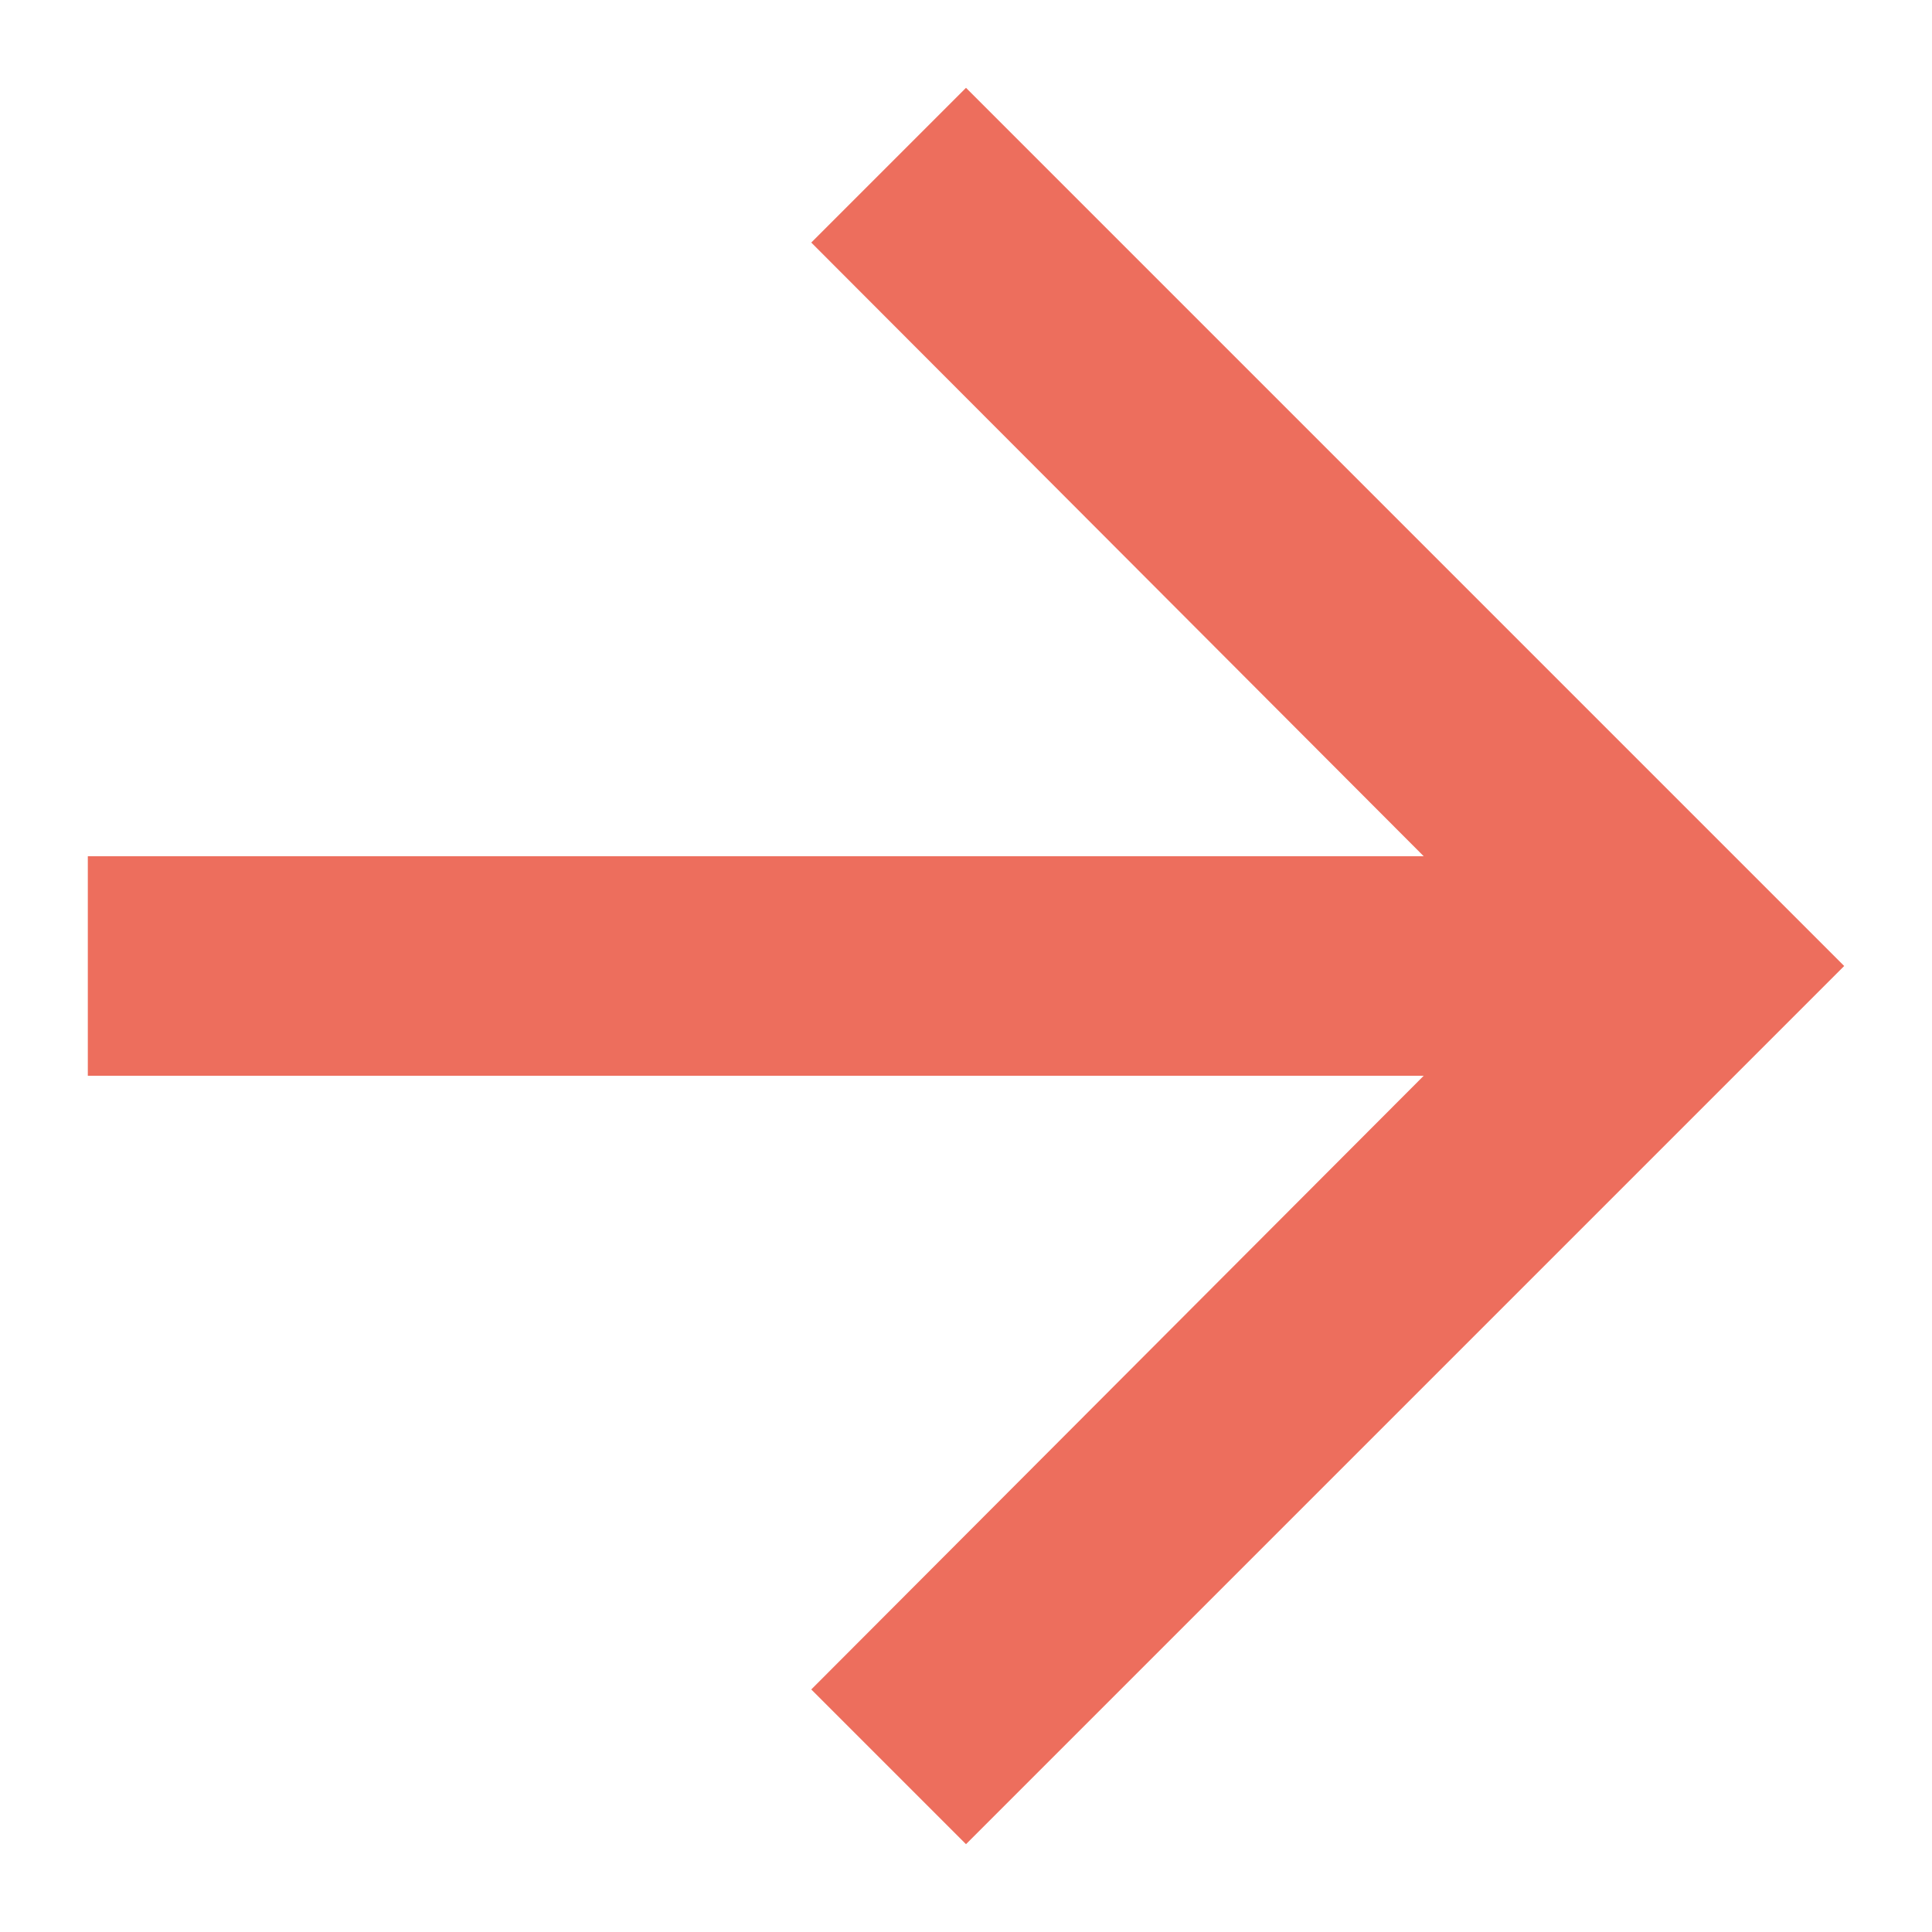
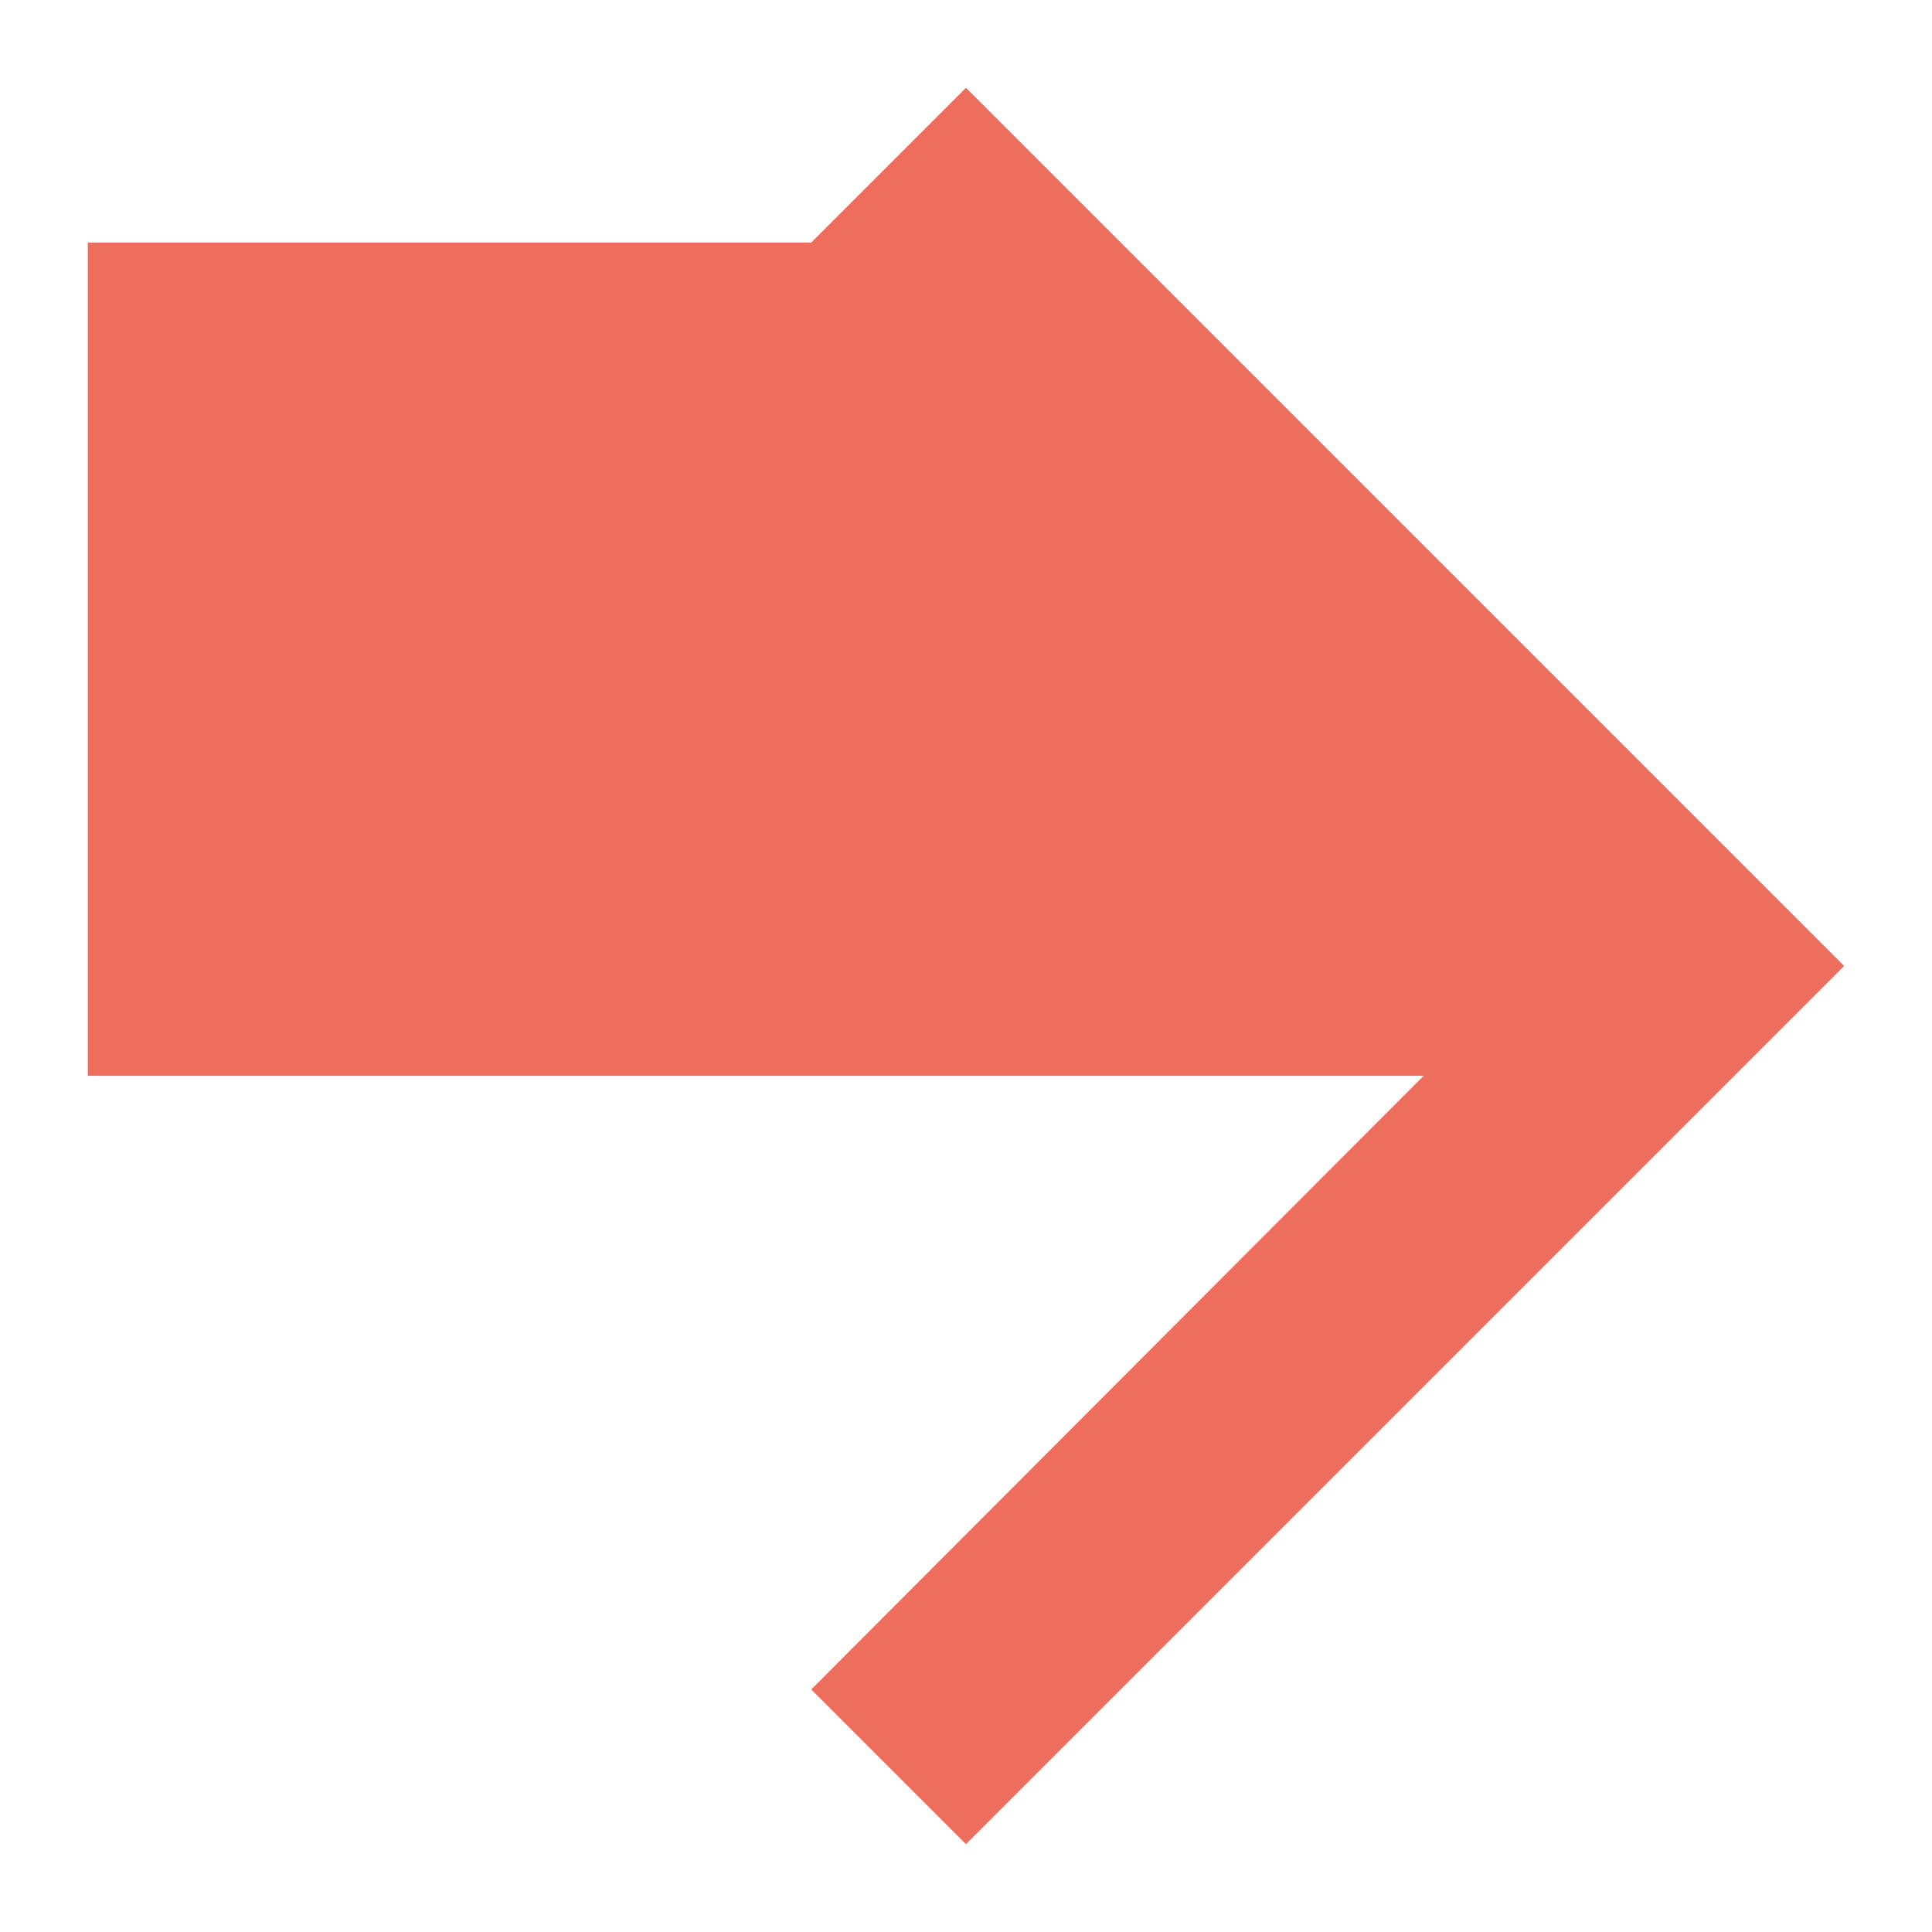
<svg xmlns="http://www.w3.org/2000/svg" width="11" height="11" viewBox="0 0 11 11" fill="none">
-   <path d="M5.5 0.5L4.619 1.381L8.106 4.875H0.5V6.125H8.106L4.619 9.619L5.5 10.5L10.5 5.5L5.5 0.5Z" fill="#ED6E5D" />
+   <path d="M5.5 0.5L4.619 1.381H0.5V6.125H8.106L4.619 9.619L5.5 10.5L10.5 5.5L5.5 0.5Z" fill="#ED6E5D" />
</svg>